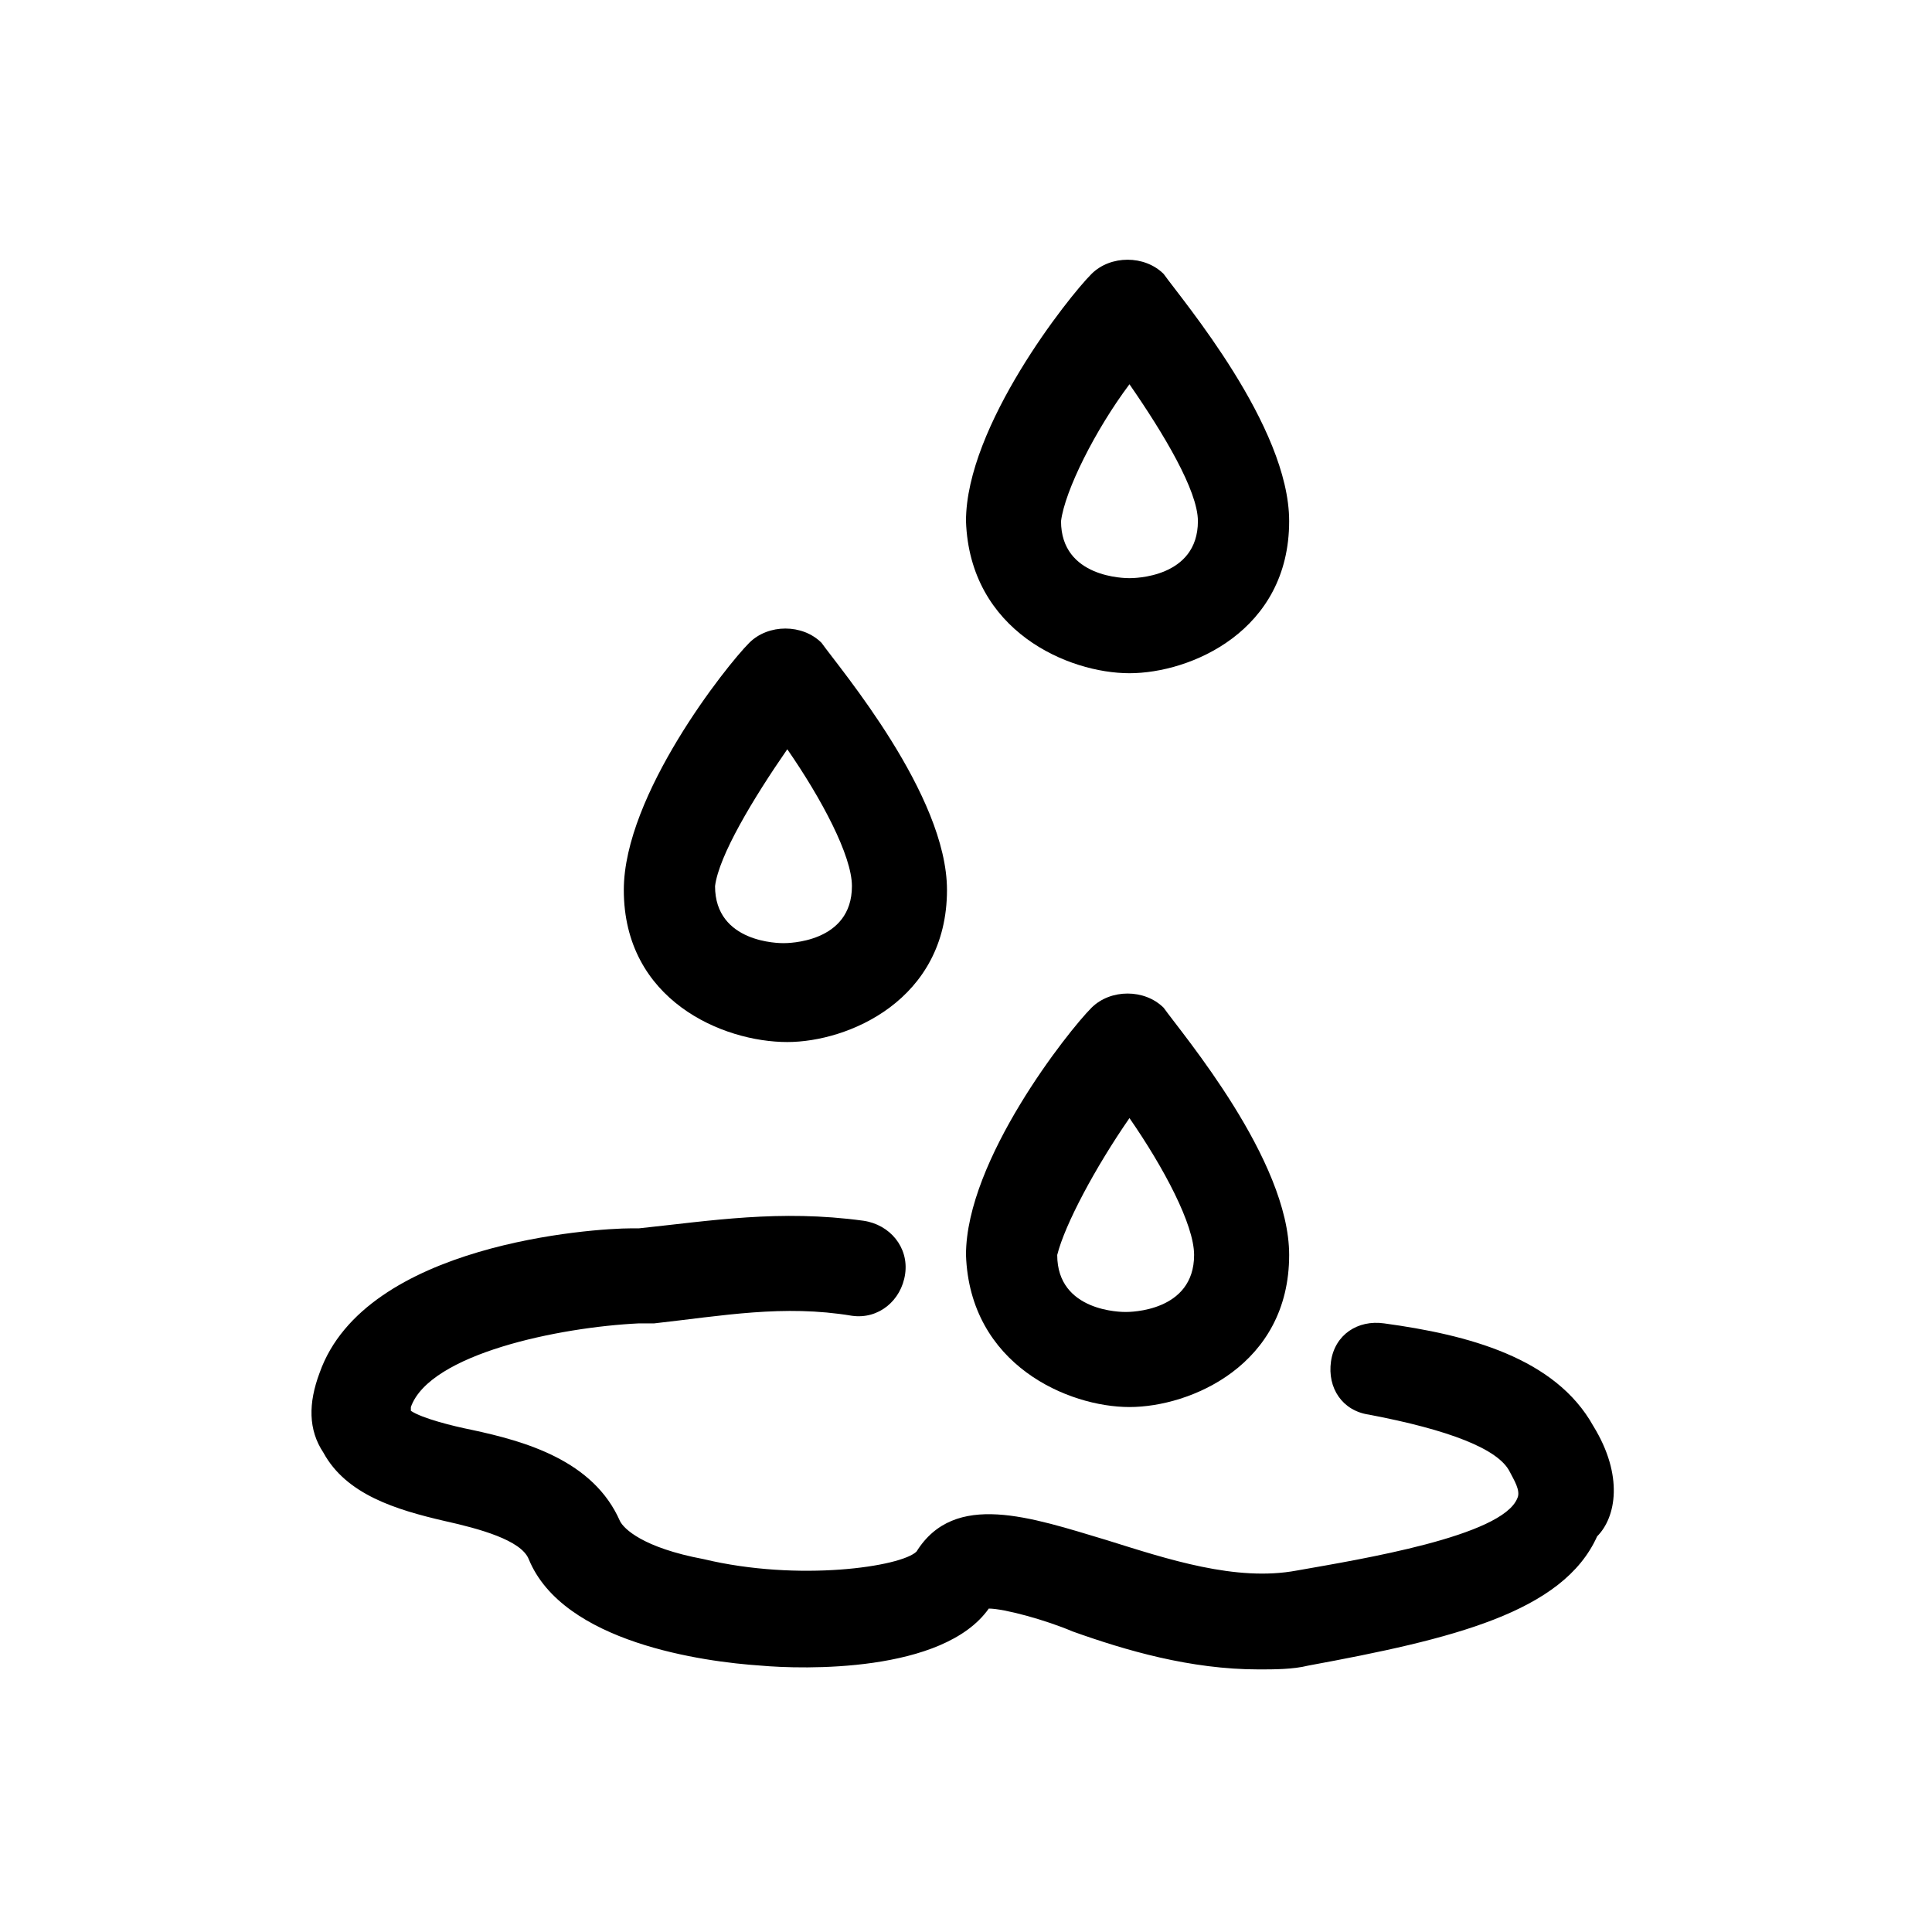
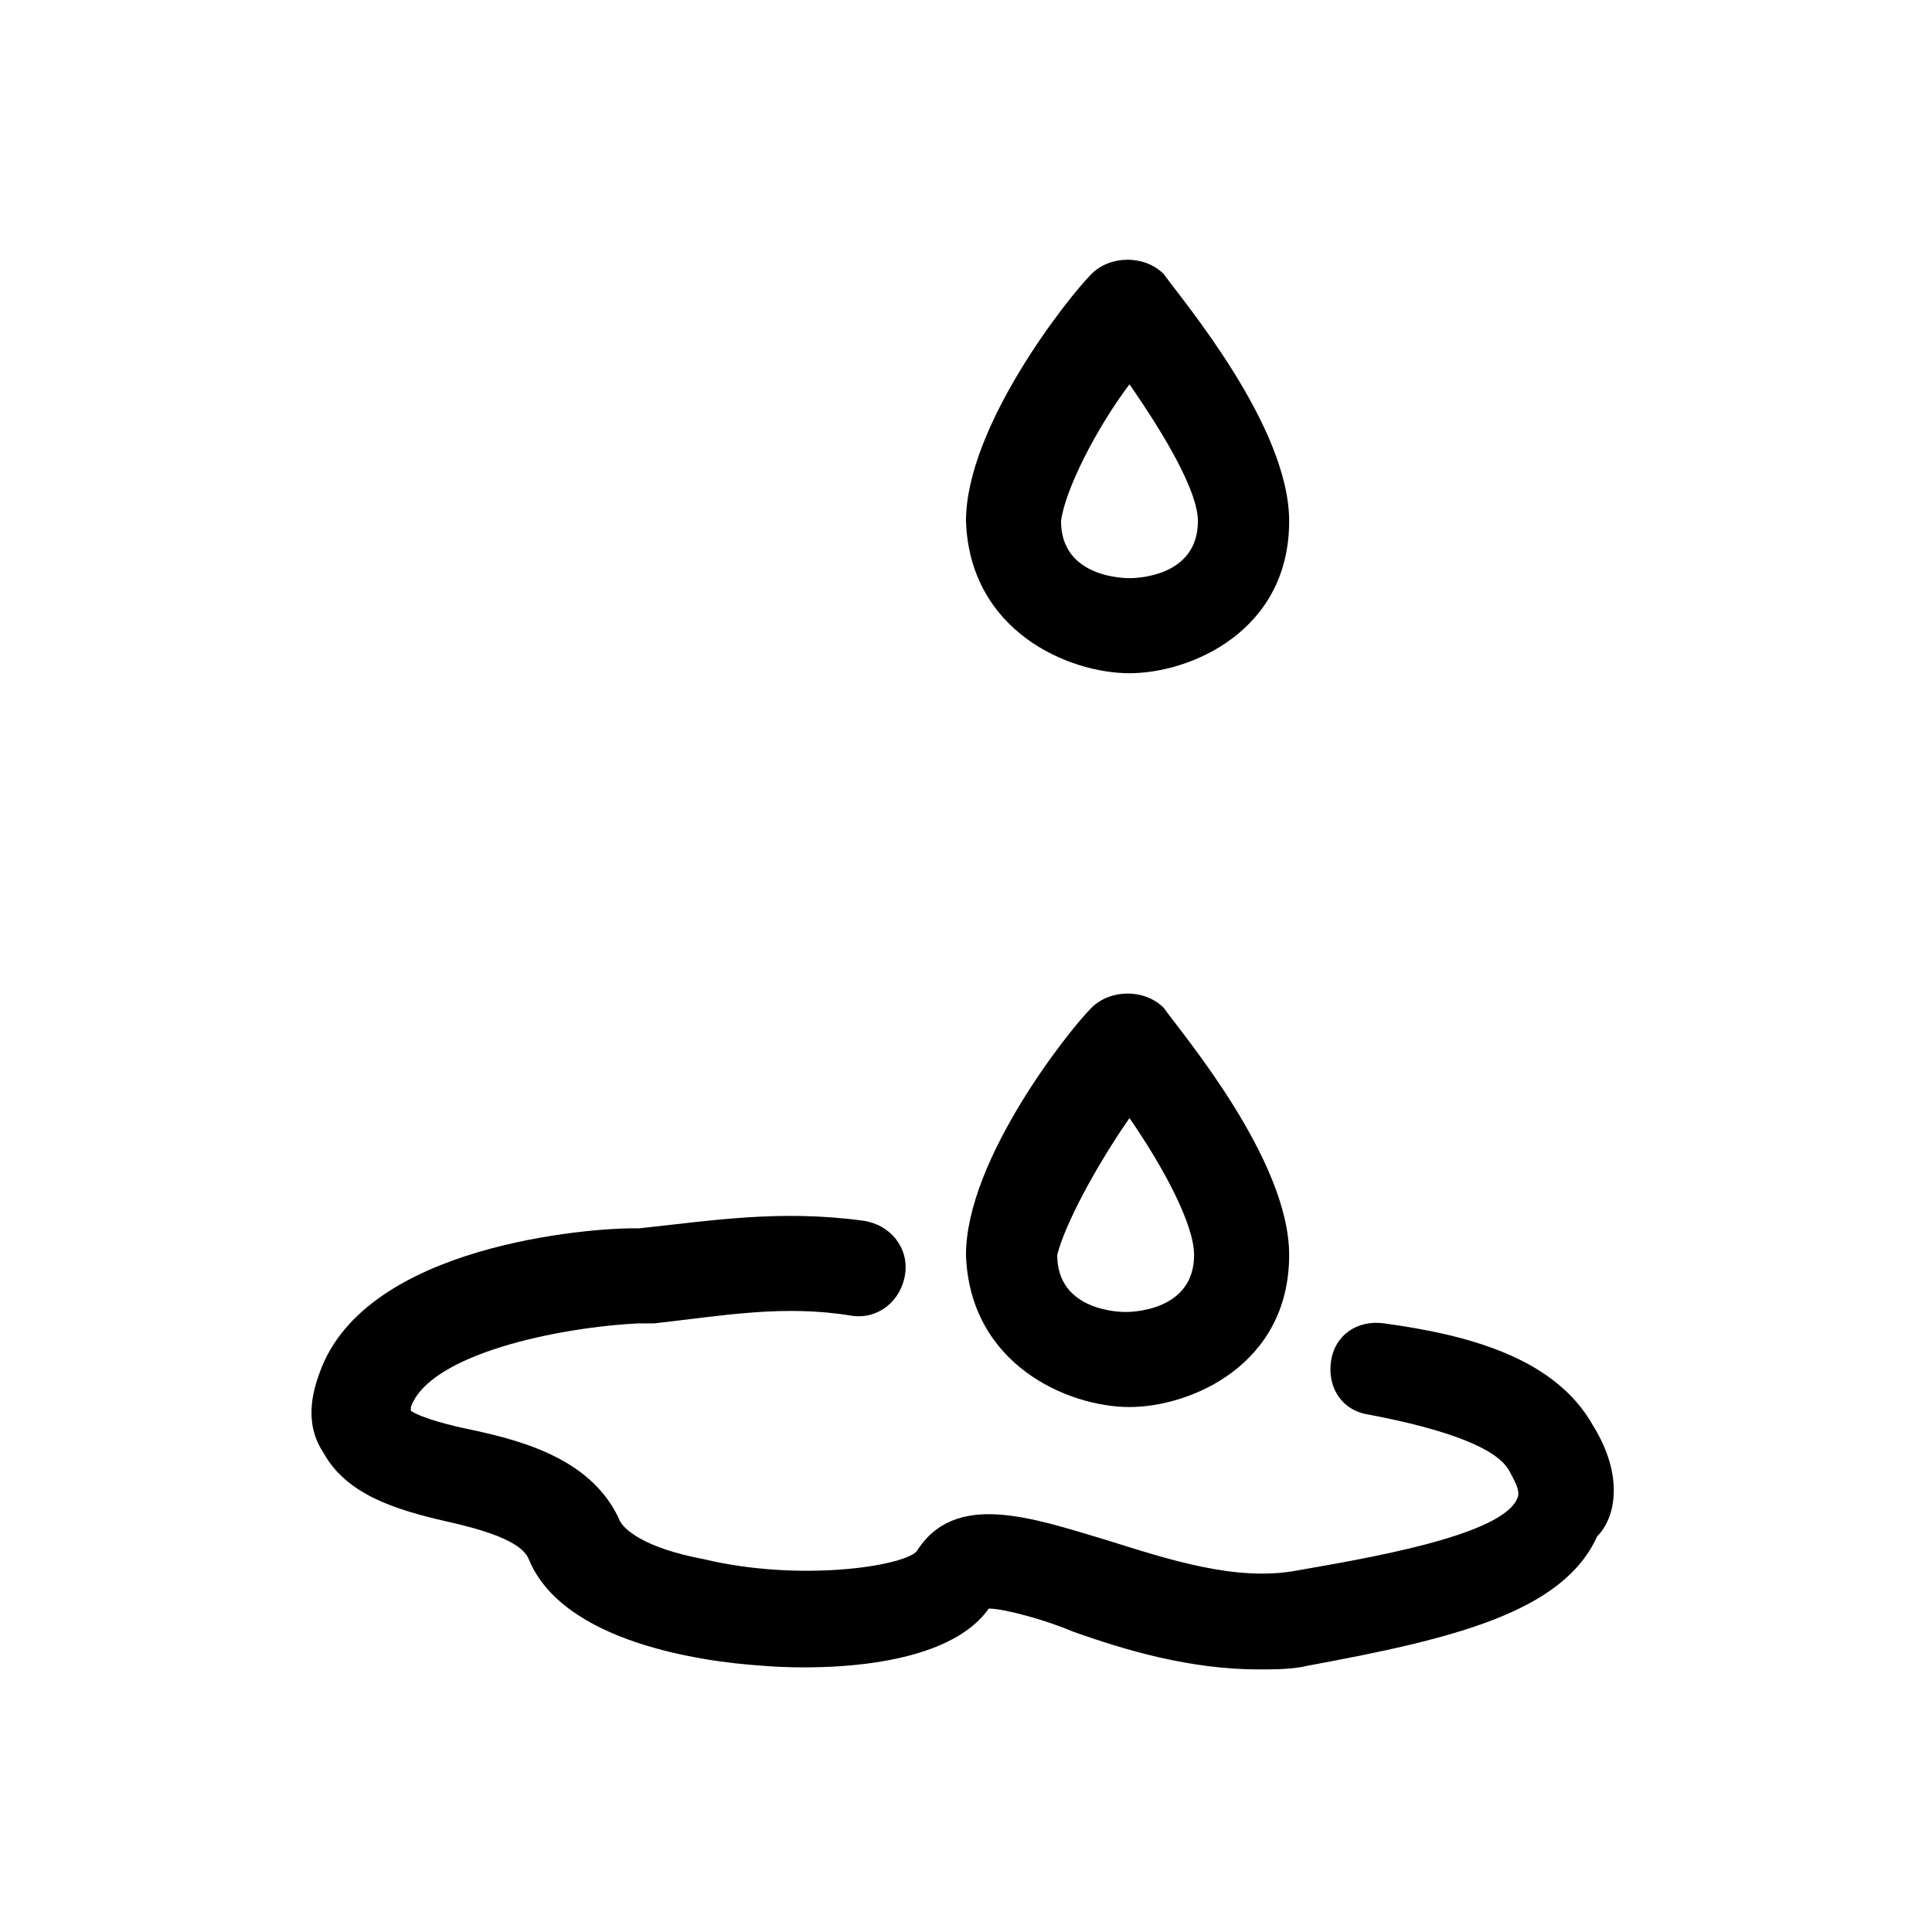
<svg xmlns="http://www.w3.org/2000/svg" fill="#000000" width="800px" height="800px" version="1.1" viewBox="144 144 512 512">
  <g>
    <path d="m443.32 516.88c16.121 0 42.32-11.082 42.32-40.305 0-25.191-28.215-58.441-33.25-65.496-5.039-5.039-14.105-5.039-19.145 0-6.047 6.047-33.25 40.305-33.25 65.496 1.008 29.219 27.203 40.305 43.324 40.305zm0-76.578c9.07 13.098 17.129 28.215 17.129 36.273 0 15.113-17.129 15.113-18.137 15.113-1.008 0-18.137 0-18.137-15.113 2.016-8.062 10.078-23.176 19.145-36.273z" />
-     <path d="m352.64 420.15c16.121 0 42.32-11.082 42.32-40.305 0-25.191-28.215-58.441-33.25-65.496-5.039-5.039-14.105-5.039-19.145 0-6.047 6.047-33.25 40.305-33.25 65.496-0.004 29.219 26.195 40.305 43.324 40.305zm0-77.59c9.07 13.098 17.129 28.215 17.129 36.273 0 15.113-17.129 15.113-18.137 15.113-1.008 0-18.137 0-18.137-15.113 1.008-8.059 10.074-23.172 19.145-36.273z" />
    <path d="m443.32 322.41c16.121 0 42.32-11.082 42.32-40.305 0-25.191-28.215-58.441-33.25-65.496-5.039-5.039-14.105-5.039-19.145 0-6.047 6.047-33.25 40.305-33.25 65.496 1.008 29.223 27.203 40.305 43.324 40.305zm0-76.578c9.07 13.098 18.137 28.215 18.137 36.273 0 15.113-17.129 15.113-18.137 15.113-1.008 0-18.137 0-18.137-15.113 1.008-8.059 9.07-24.18 18.137-36.273z" />
    <path d="m566.25 521.92c-10.078-18.137-33.25-24.184-55.418-27.207-7.055-1.008-13.098 3.023-14.105 10.078-1.008 7.055 3.023 13.098 10.078 14.105 21.16 4.031 34.258 9.07 37.281 15.113 1.008 2.016 3.023 5.039 2.016 7.055-4.031 10.078-41.312 16.121-58.441 19.145-16.121 3.023-34.258-3.023-50.383-8.062-20.152-6.047-40.305-13.098-50.383 3.023-4.031 4.031-31.234 8.062-56.426 2.016-16.121-3.023-21.16-8.062-22.168-10.078-7.055-16.121-25.191-21.16-39.297-24.184-5.039-1.008-13.098-3.023-16.121-5.039v-1.008c5.039-14.105 39.297-21.16 60.457-22.168h1.008 3.023c18.137-2.016 34.258-5.039 52.395-2.016 7.055 1.008 13.098-4.031 14.105-11.082 1.008-7.055-4.031-13.098-11.082-14.105-22.168-3.023-40.305 0-59.449 2.016h-2.016c-10.078 0-70.535 4.031-82.625 38.289-3.023 8.062-3.023 15.113 1.008 21.16 6.047 11.082 19.145 15.113 32.242 18.137 9.07 2.016 20.152 5.039 22.168 10.078 9.07 22.168 46.352 27.207 61.465 28.215 11.082 1.008 48.367 2.016 60.457-15.113 4.031 0 15.113 3.023 22.168 6.047 14.105 5.039 31.234 10.078 49.375 10.078 4.031 0 9.07 0 13.098-1.008 38.289-7.055 67.512-14.105 76.578-34.258 5.039-5.047 7.055-16.129-1.008-29.227z" />
  </g>
</svg>